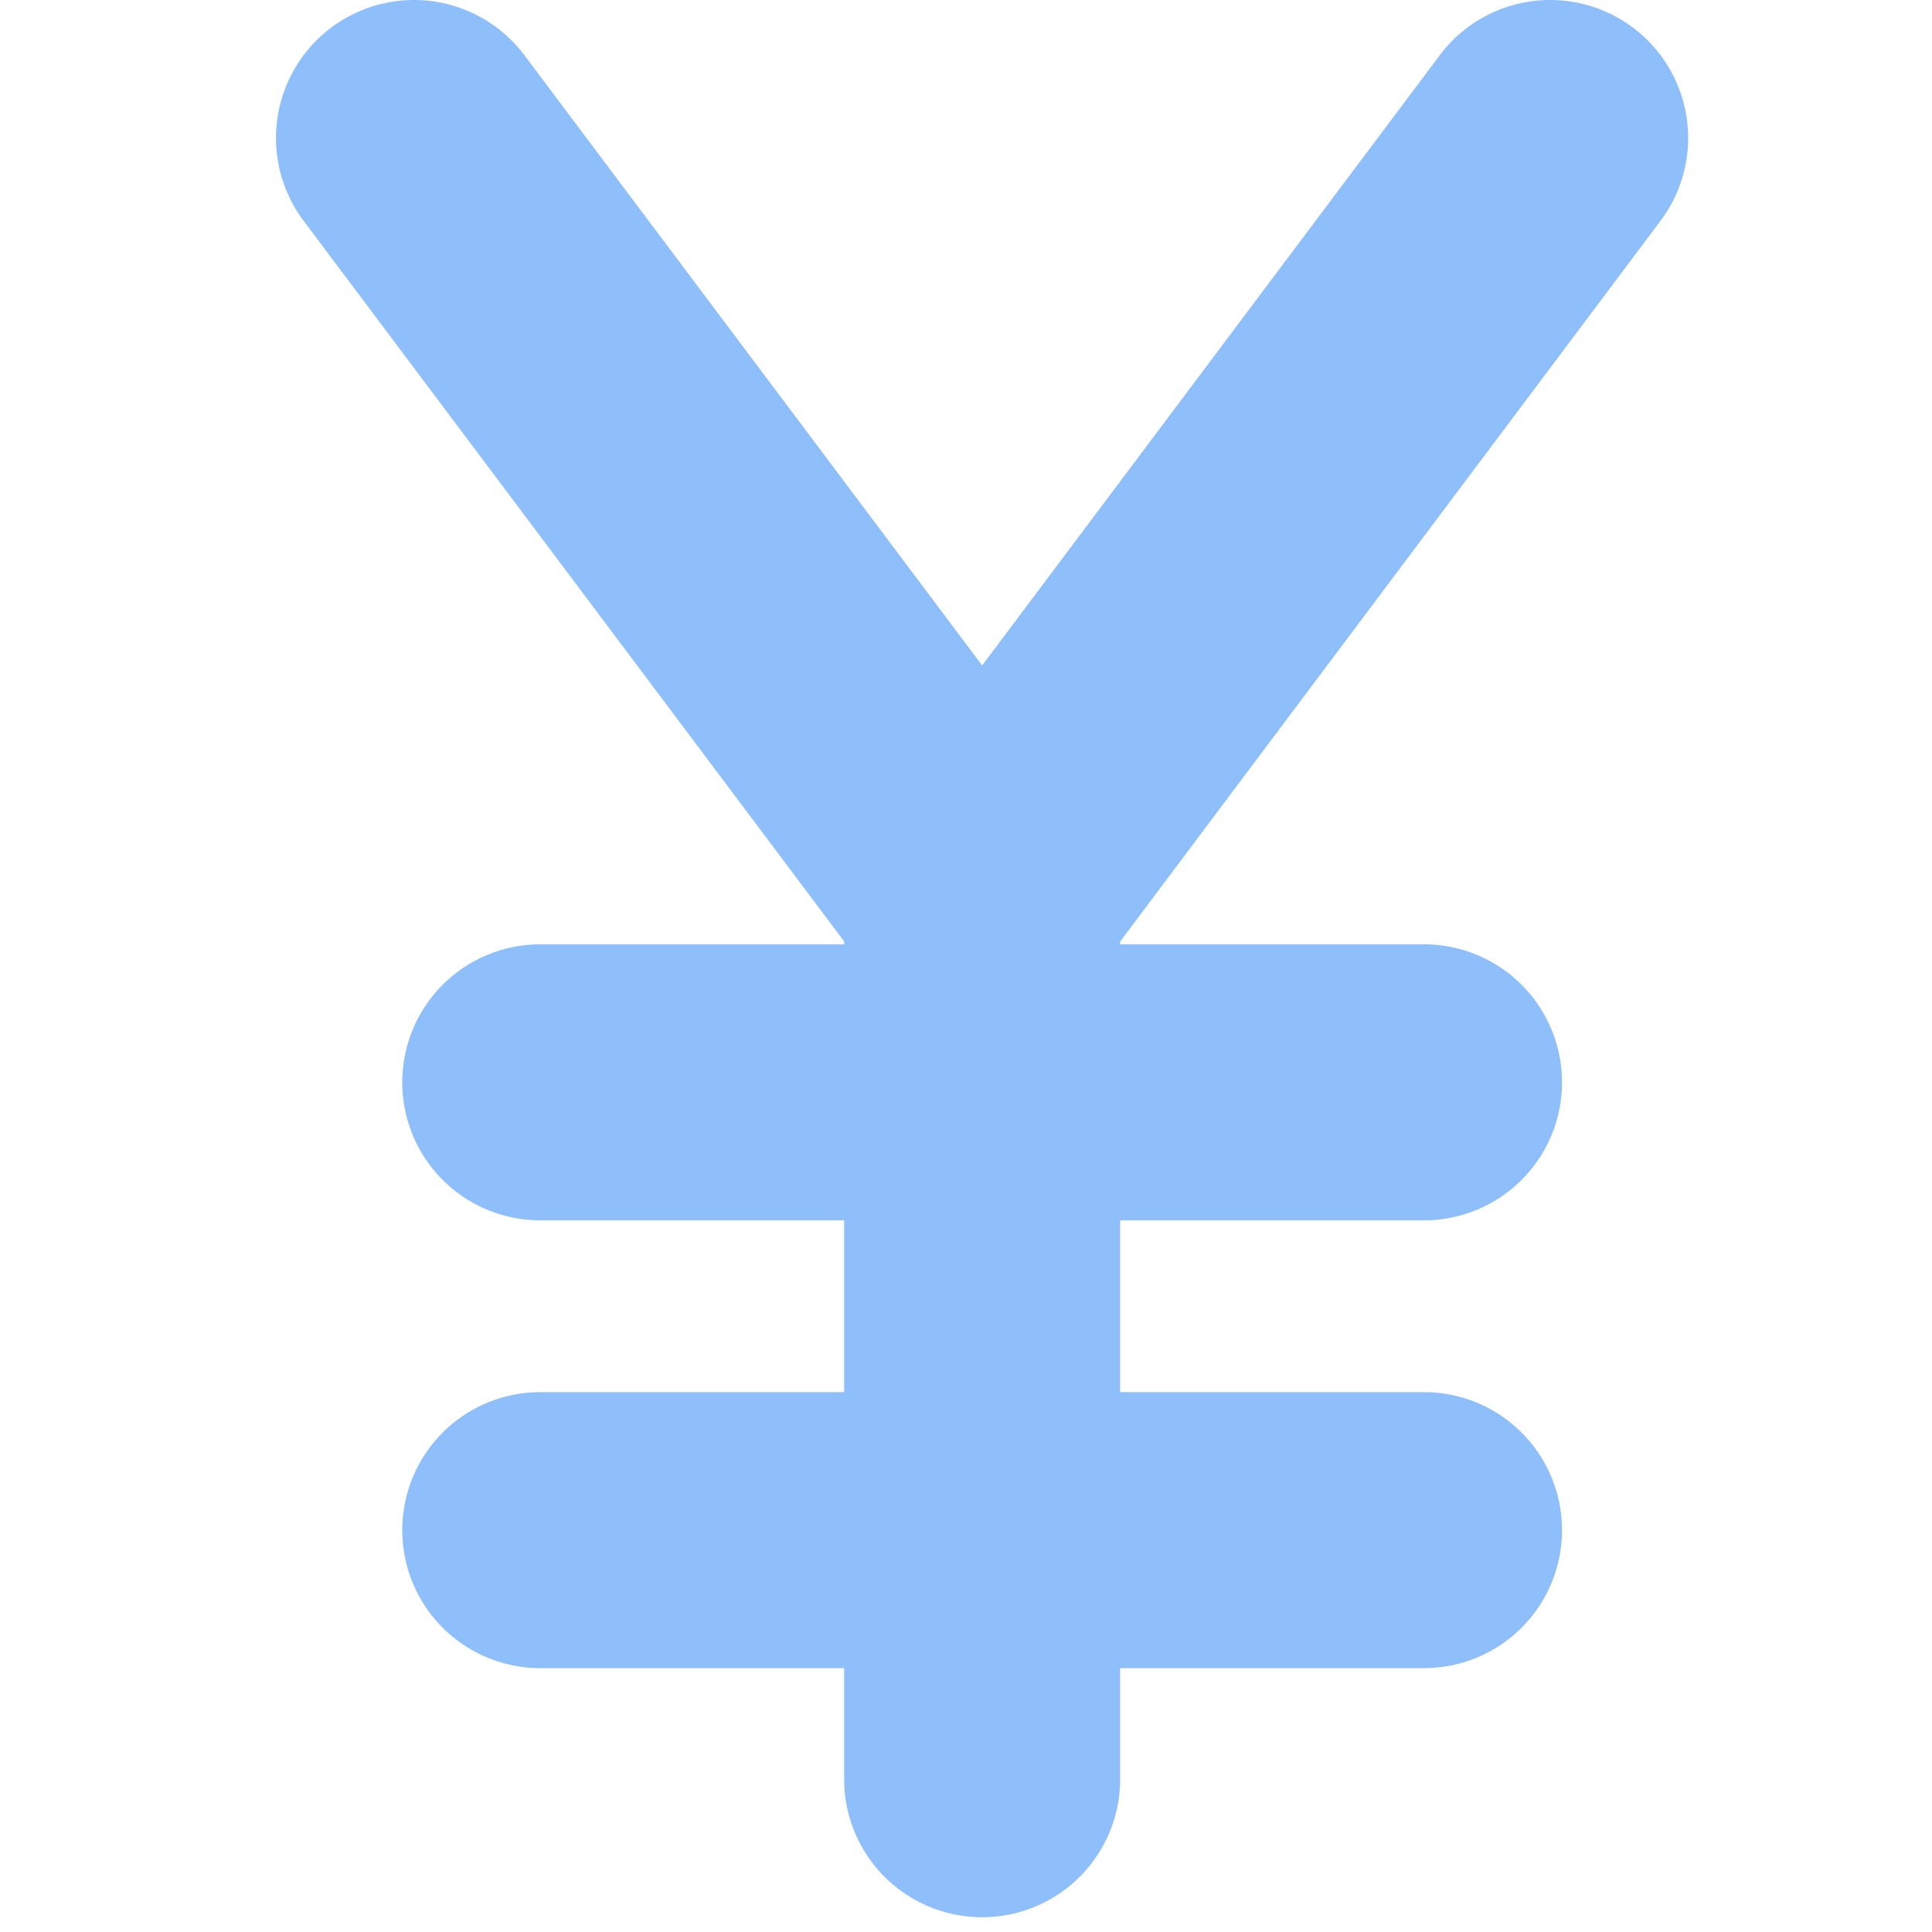
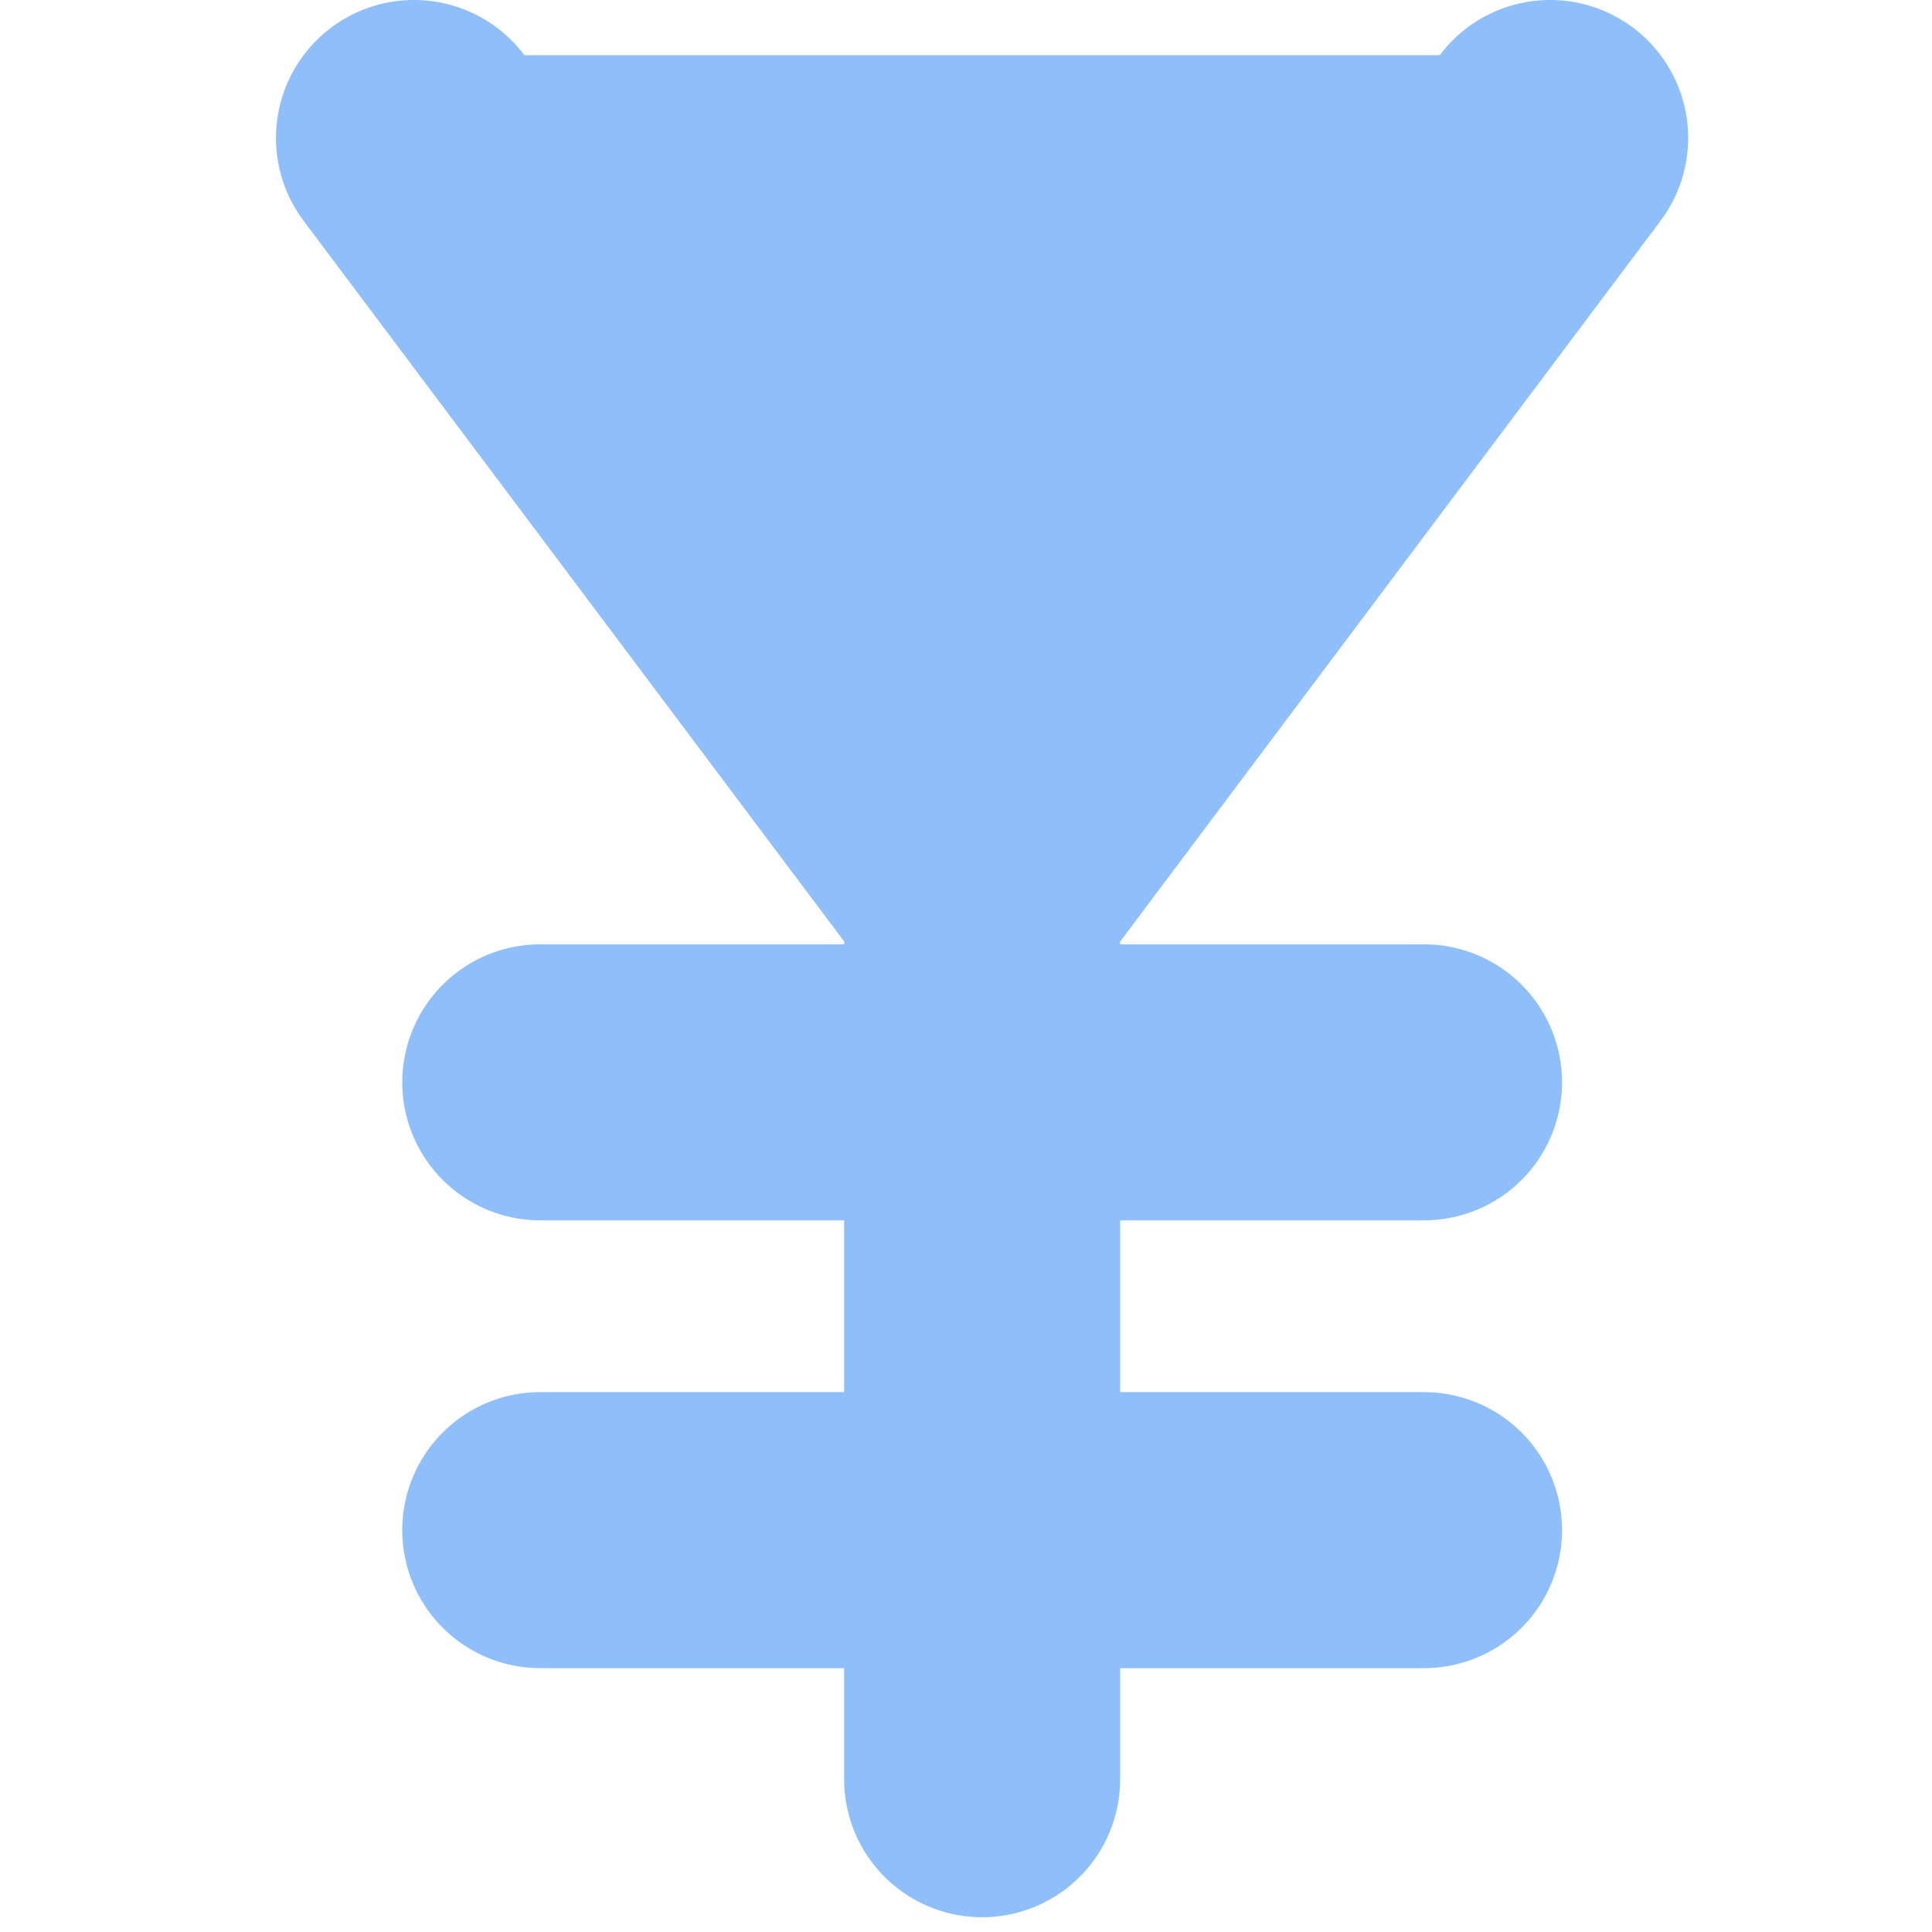
<svg xmlns="http://www.w3.org/2000/svg" fill="none" viewBox="0 0 14 14" id="Yuan--Streamline-Core">
  <desc>Yuan Streamline Icon: https://streamlinehq.com</desc>
  <g id="yuan--exchange-payment-forex-finance-yuan-foreign-currency">
-     <path id="Union" fill="#8fbffa" fill-rule="evenodd" d="M3.8 0.4a1 1 0 1 0 -1.6 1.2l3.917 5.222v0.021H3.915a1 1 0 1 0 0 2h2.202v1.245H3.915a1 1 0 1 0 0 2h2.202v0.805a1 1 0 1 0 2 0v-0.805h2.202a1 1 0 1 0 0 -2H8.117V8.843h2.202a1 1 0 1 0 0 -2H8.117v-0.02L12.033 1.6a1 1 0 1 0 -1.6 -1.2L7.117 4.822 3.8 0.4Z" clip-rule="evenodd" stroke-width="1" />
+     <path id="Union" fill="#8fbffa" fill-rule="evenodd" d="M3.8 0.4a1 1 0 1 0 -1.6 1.2l3.917 5.222v0.021H3.915a1 1 0 1 0 0 2h2.202v1.245H3.915a1 1 0 1 0 0 2h2.202v0.805a1 1 0 1 0 2 0v-0.805h2.202a1 1 0 1 0 0 -2H8.117V8.843h2.202a1 1 0 1 0 0 -2H8.117v-0.02L12.033 1.6a1 1 0 1 0 -1.6 -1.2Z" clip-rule="evenodd" stroke-width="1" />
  </g>
</svg>